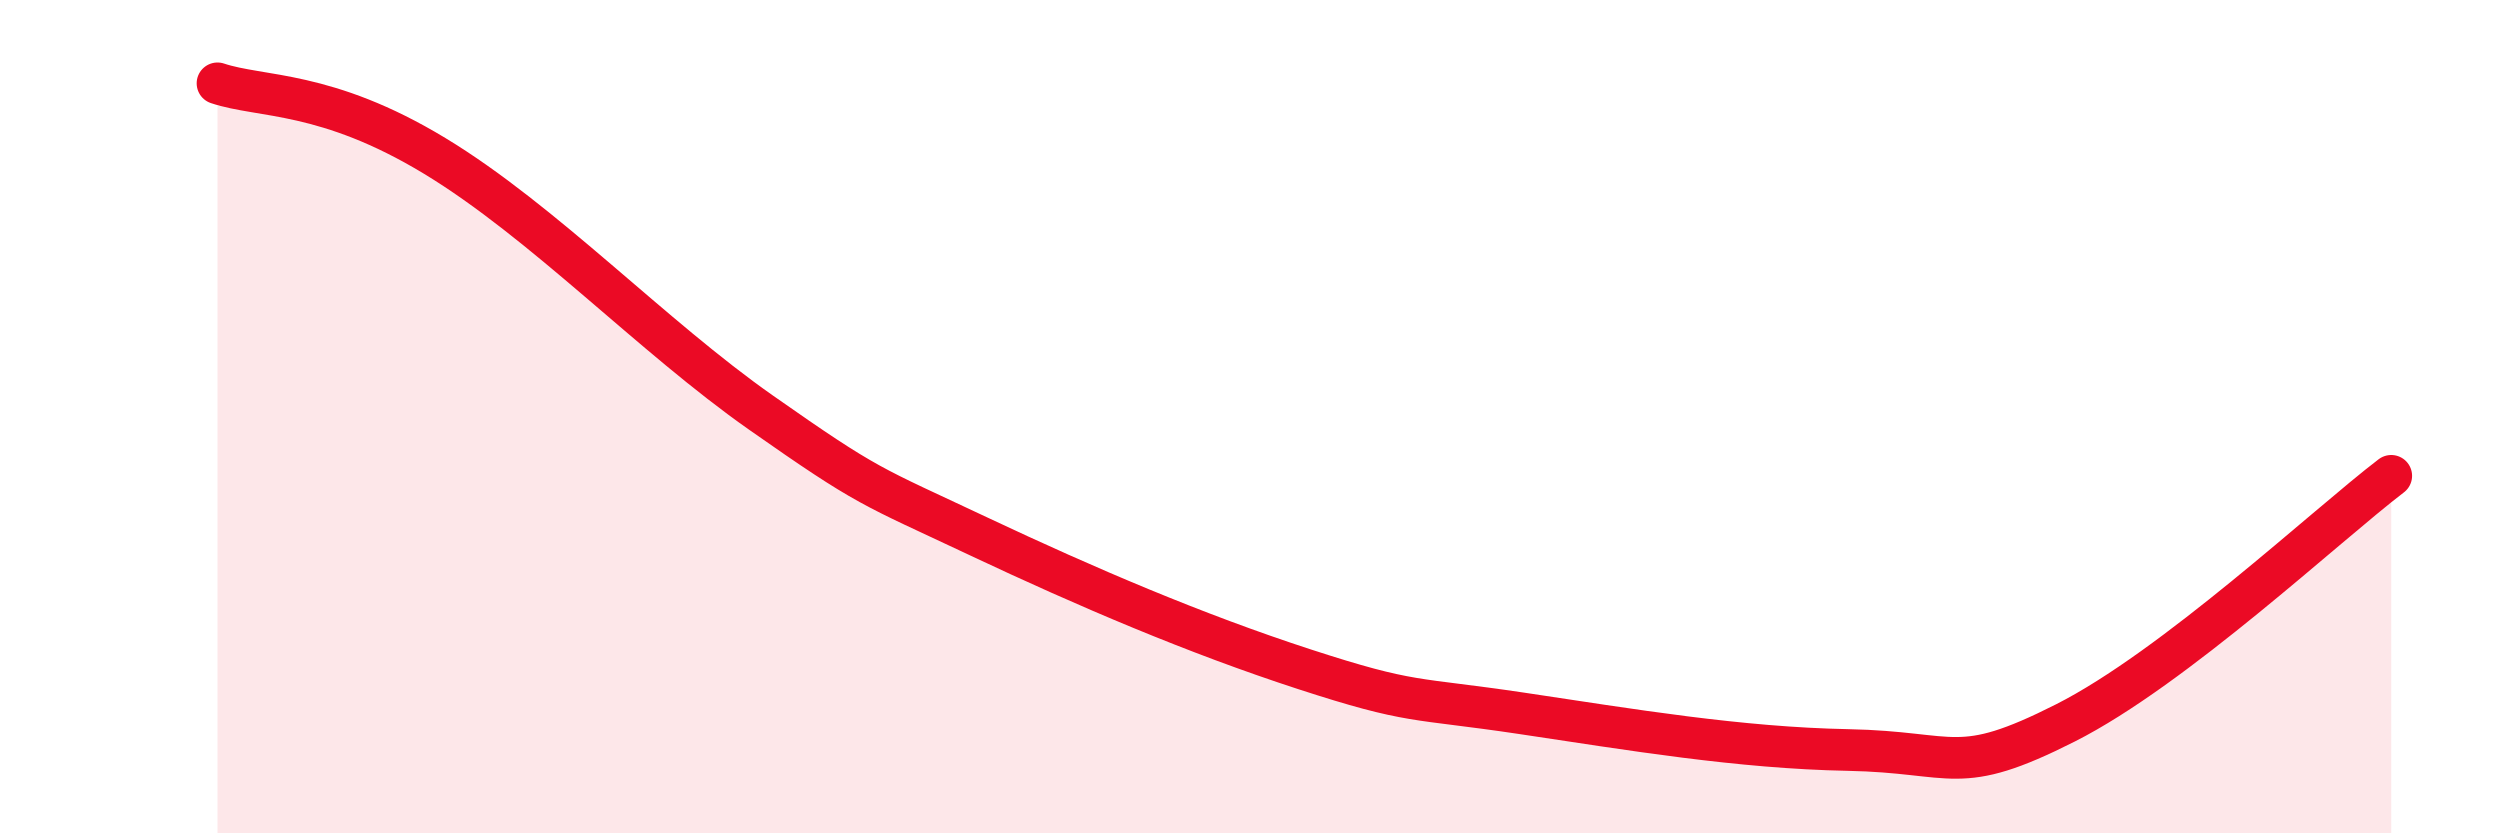
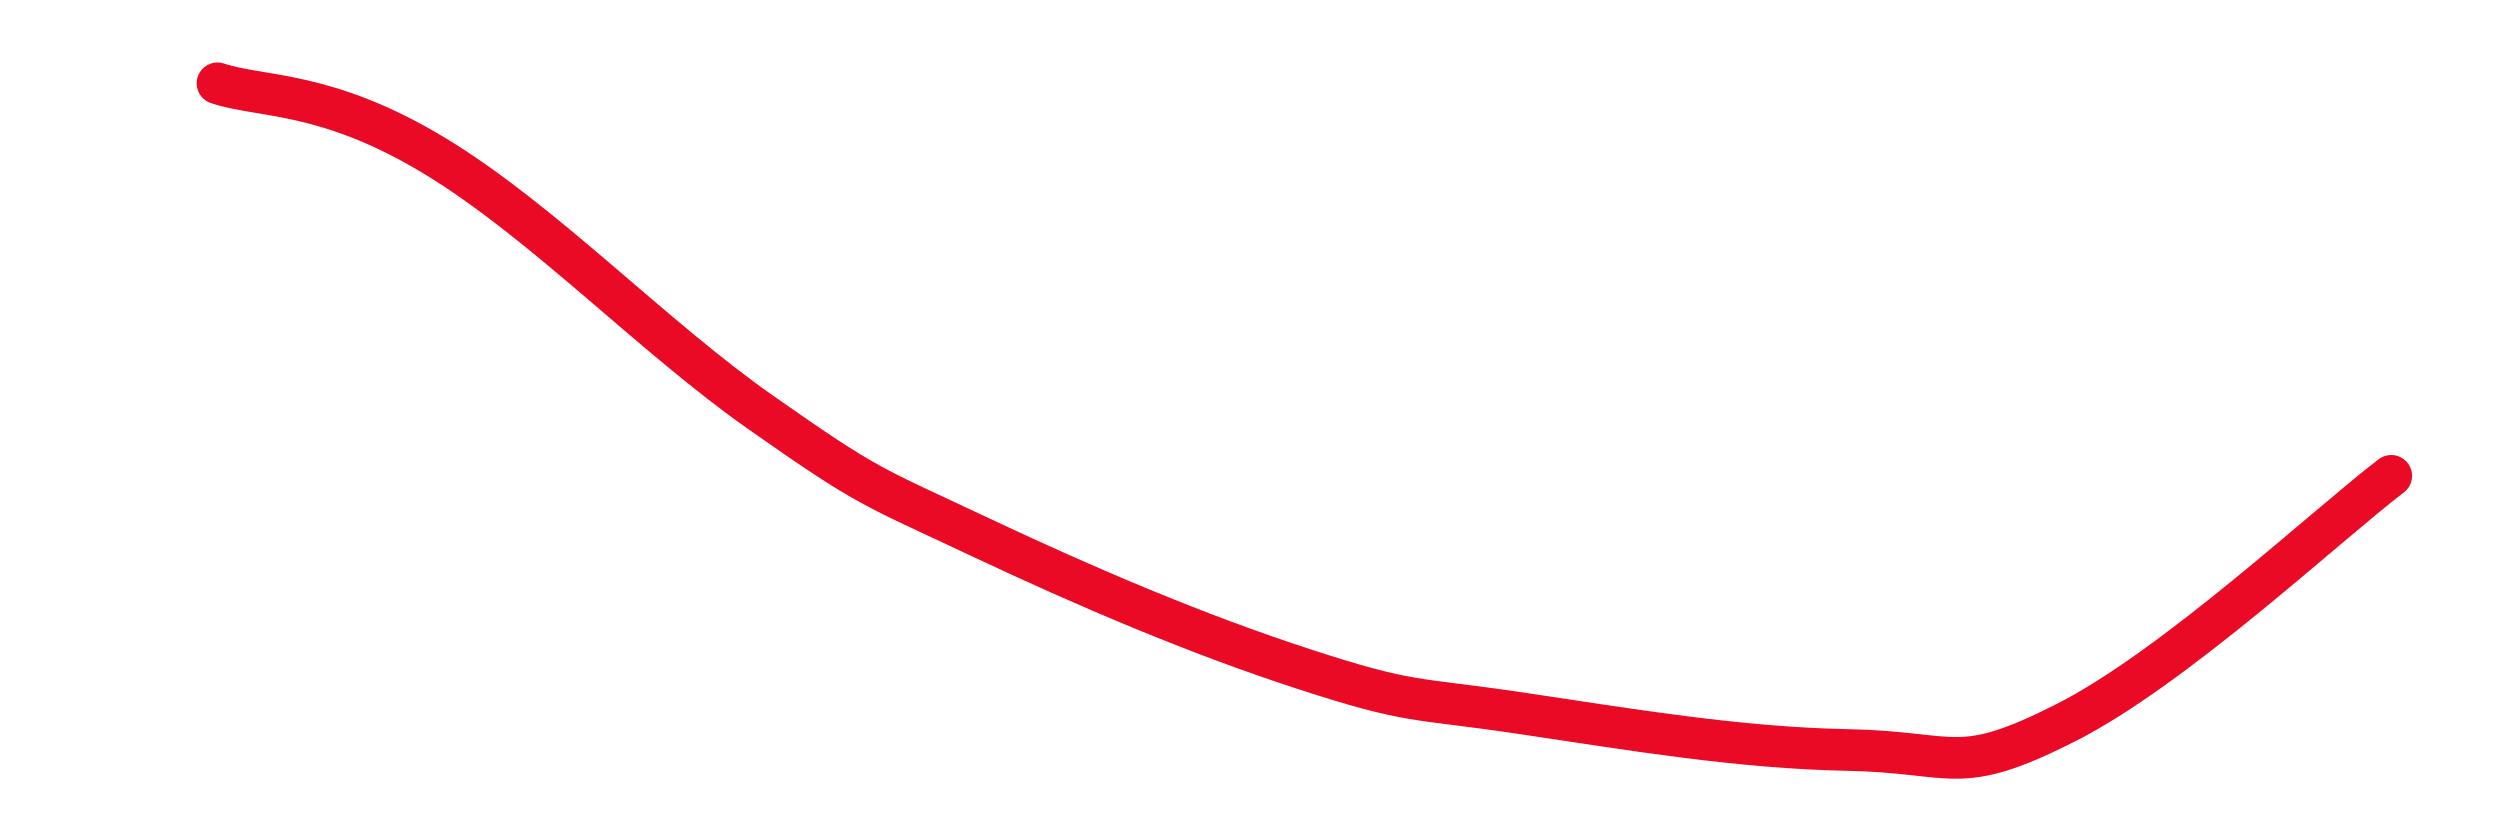
<svg xmlns="http://www.w3.org/2000/svg" width="60" height="20" viewBox="0 0 60 20">
-   <path d="M 5.22,2 C 6.26,2.35 7.82,2.16 10.43,3.74 C 13.04,5.32 15.65,8.07 18.26,9.9 C 20.87,11.73 20.87,11.64 23.48,12.87 C 26.09,14.1 28.69,15.21 31.3,16.06 C 33.91,16.91 33.91,16.73 36.52,17.12 C 39.13,17.51 41.74,17.95 44.35,18 C 46.96,18.05 46.96,18.67 49.57,17.35 C 52.18,16.03 55.83,12.61 57.39,11.42L57.39 20L5.22 20Z" fill="#EB0A25" opacity="0.1" stroke-linecap="round" stroke-linejoin="round" />
  <path d="M 5.22,2 C 6.26,2.35 7.82,2.16 10.43,3.74 C 13.04,5.32 15.65,8.07 18.26,9.9 C 20.87,11.73 20.87,11.64 23.48,12.87 C 26.09,14.1 28.69,15.21 31.3,16.06 C 33.91,16.91 33.91,16.73 36.52,17.12 C 39.13,17.51 41.74,17.95 44.35,18 C 46.96,18.05 46.96,18.67 49.57,17.35 C 52.18,16.03 55.83,12.61 57.39,11.42" stroke="#EB0A25" stroke-width="1" fill="none" stroke-linecap="round" stroke-linejoin="round" />
</svg>